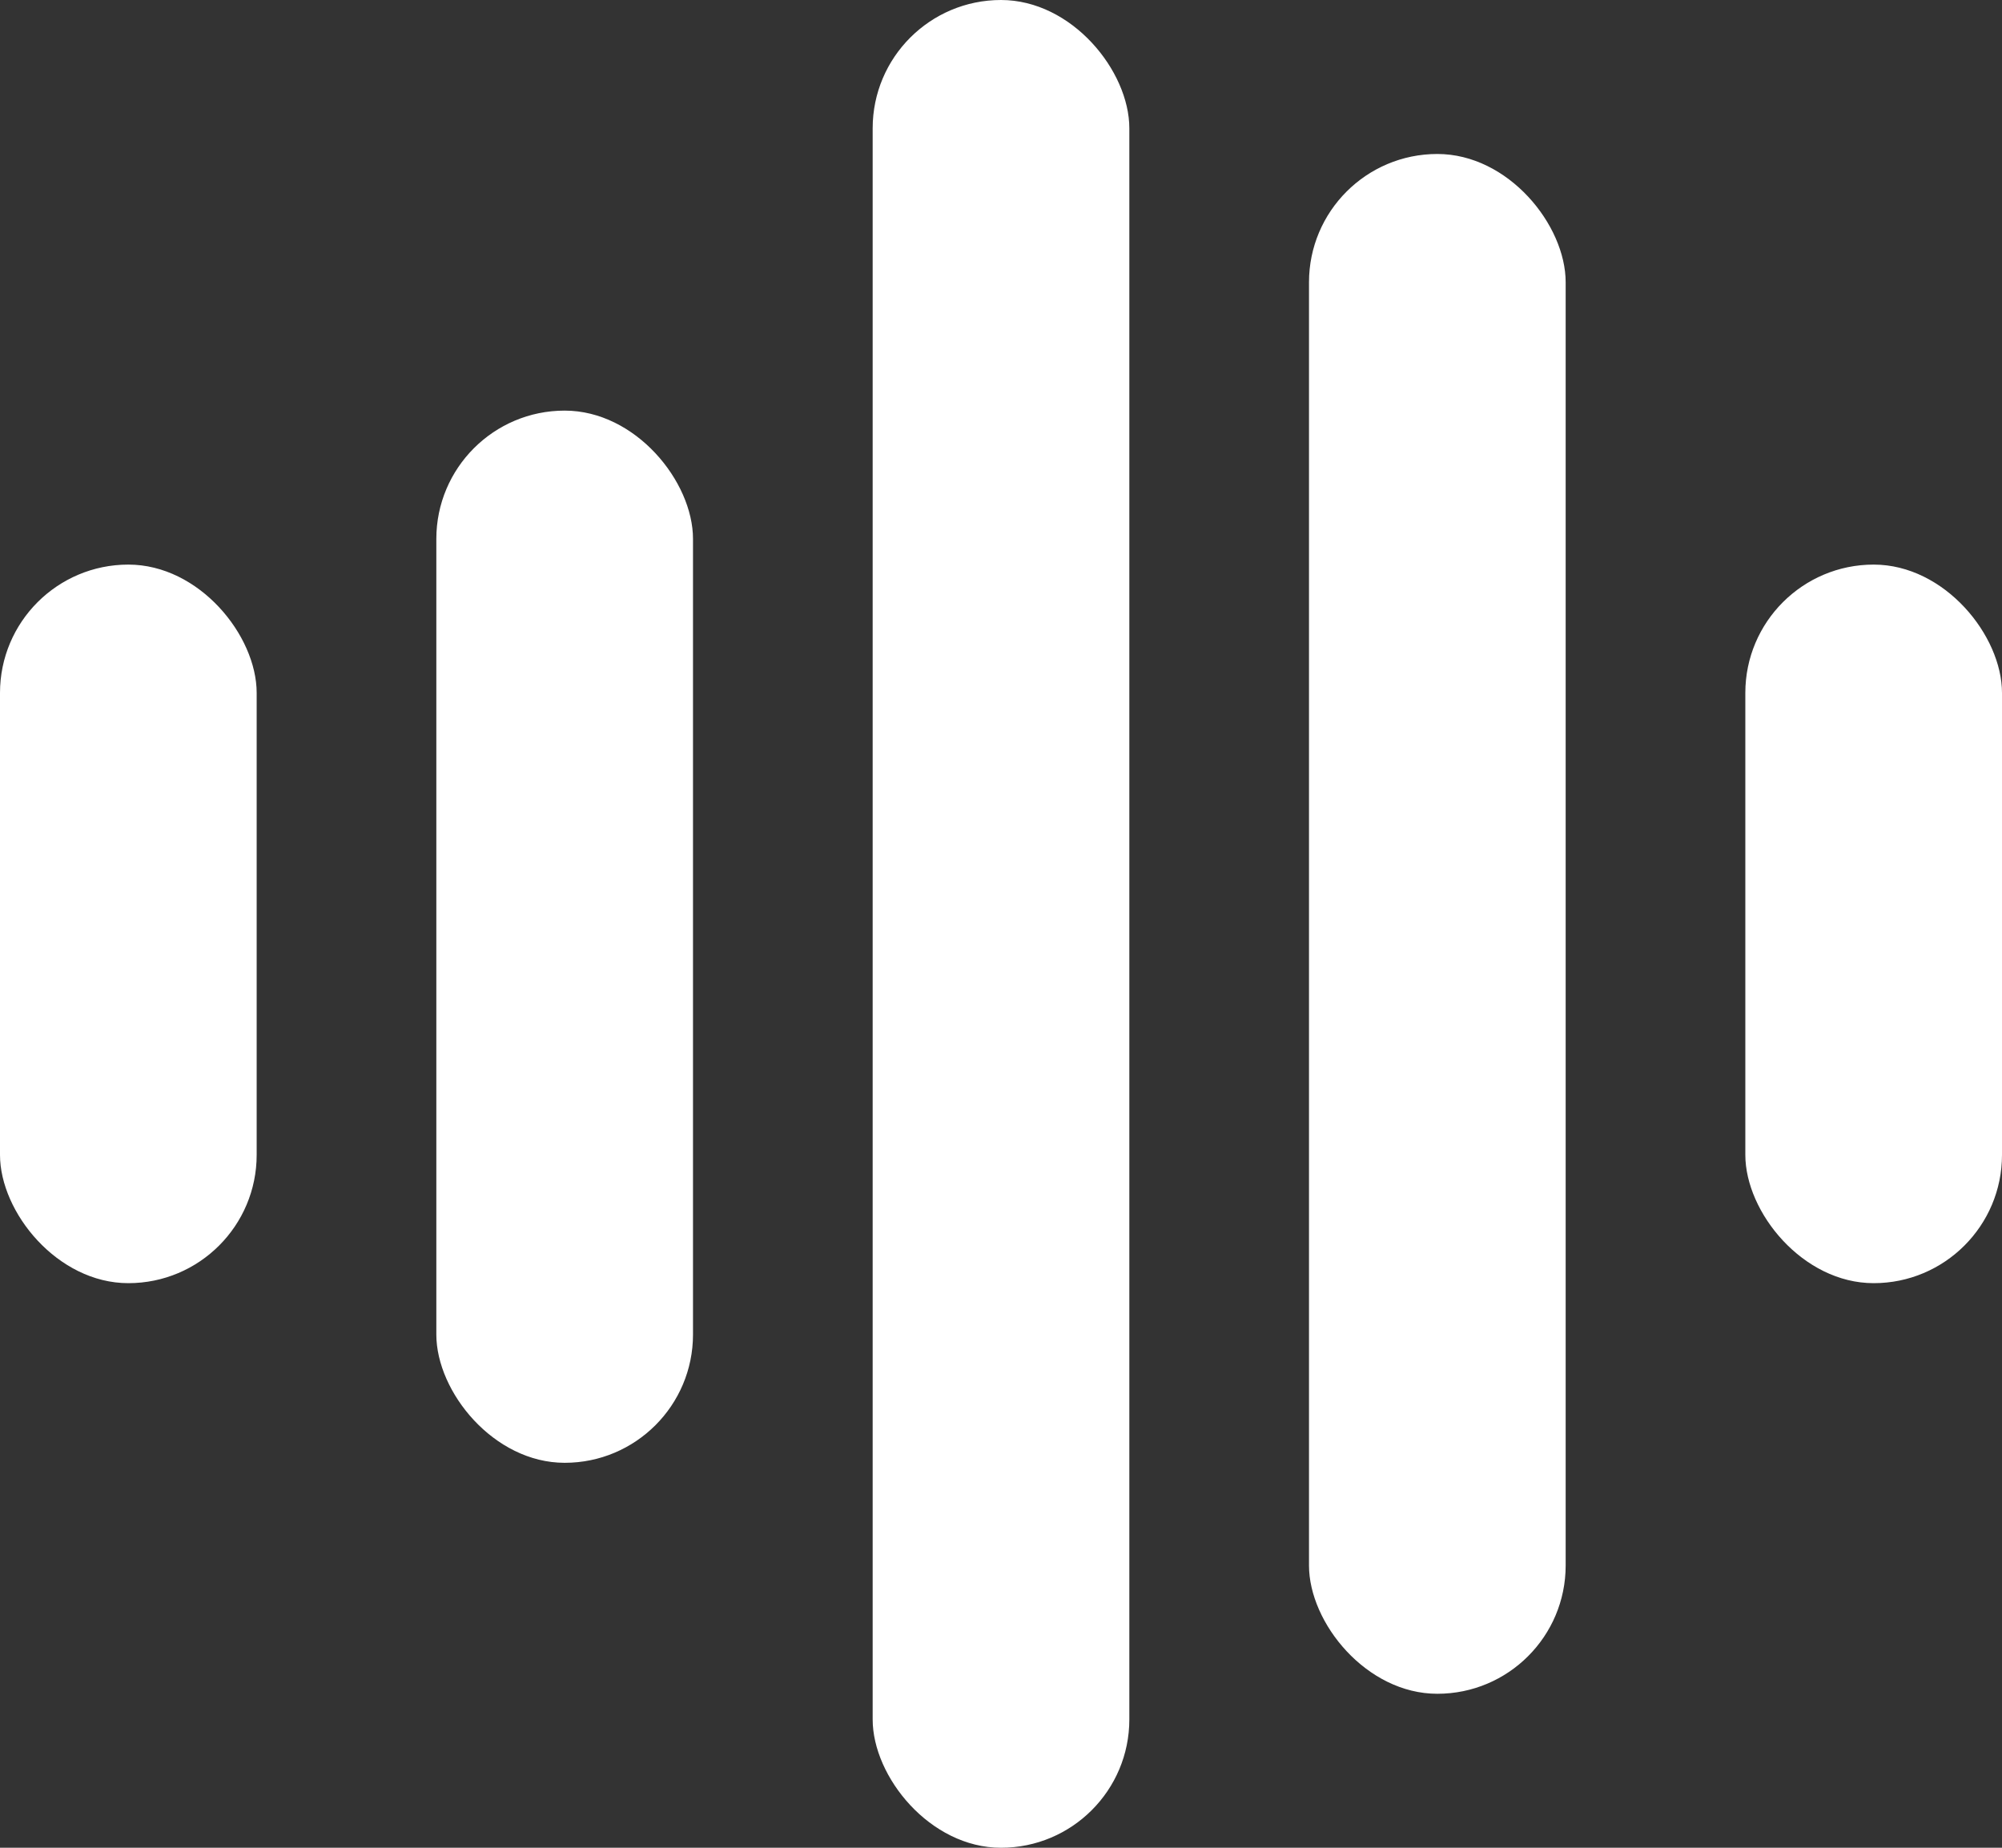
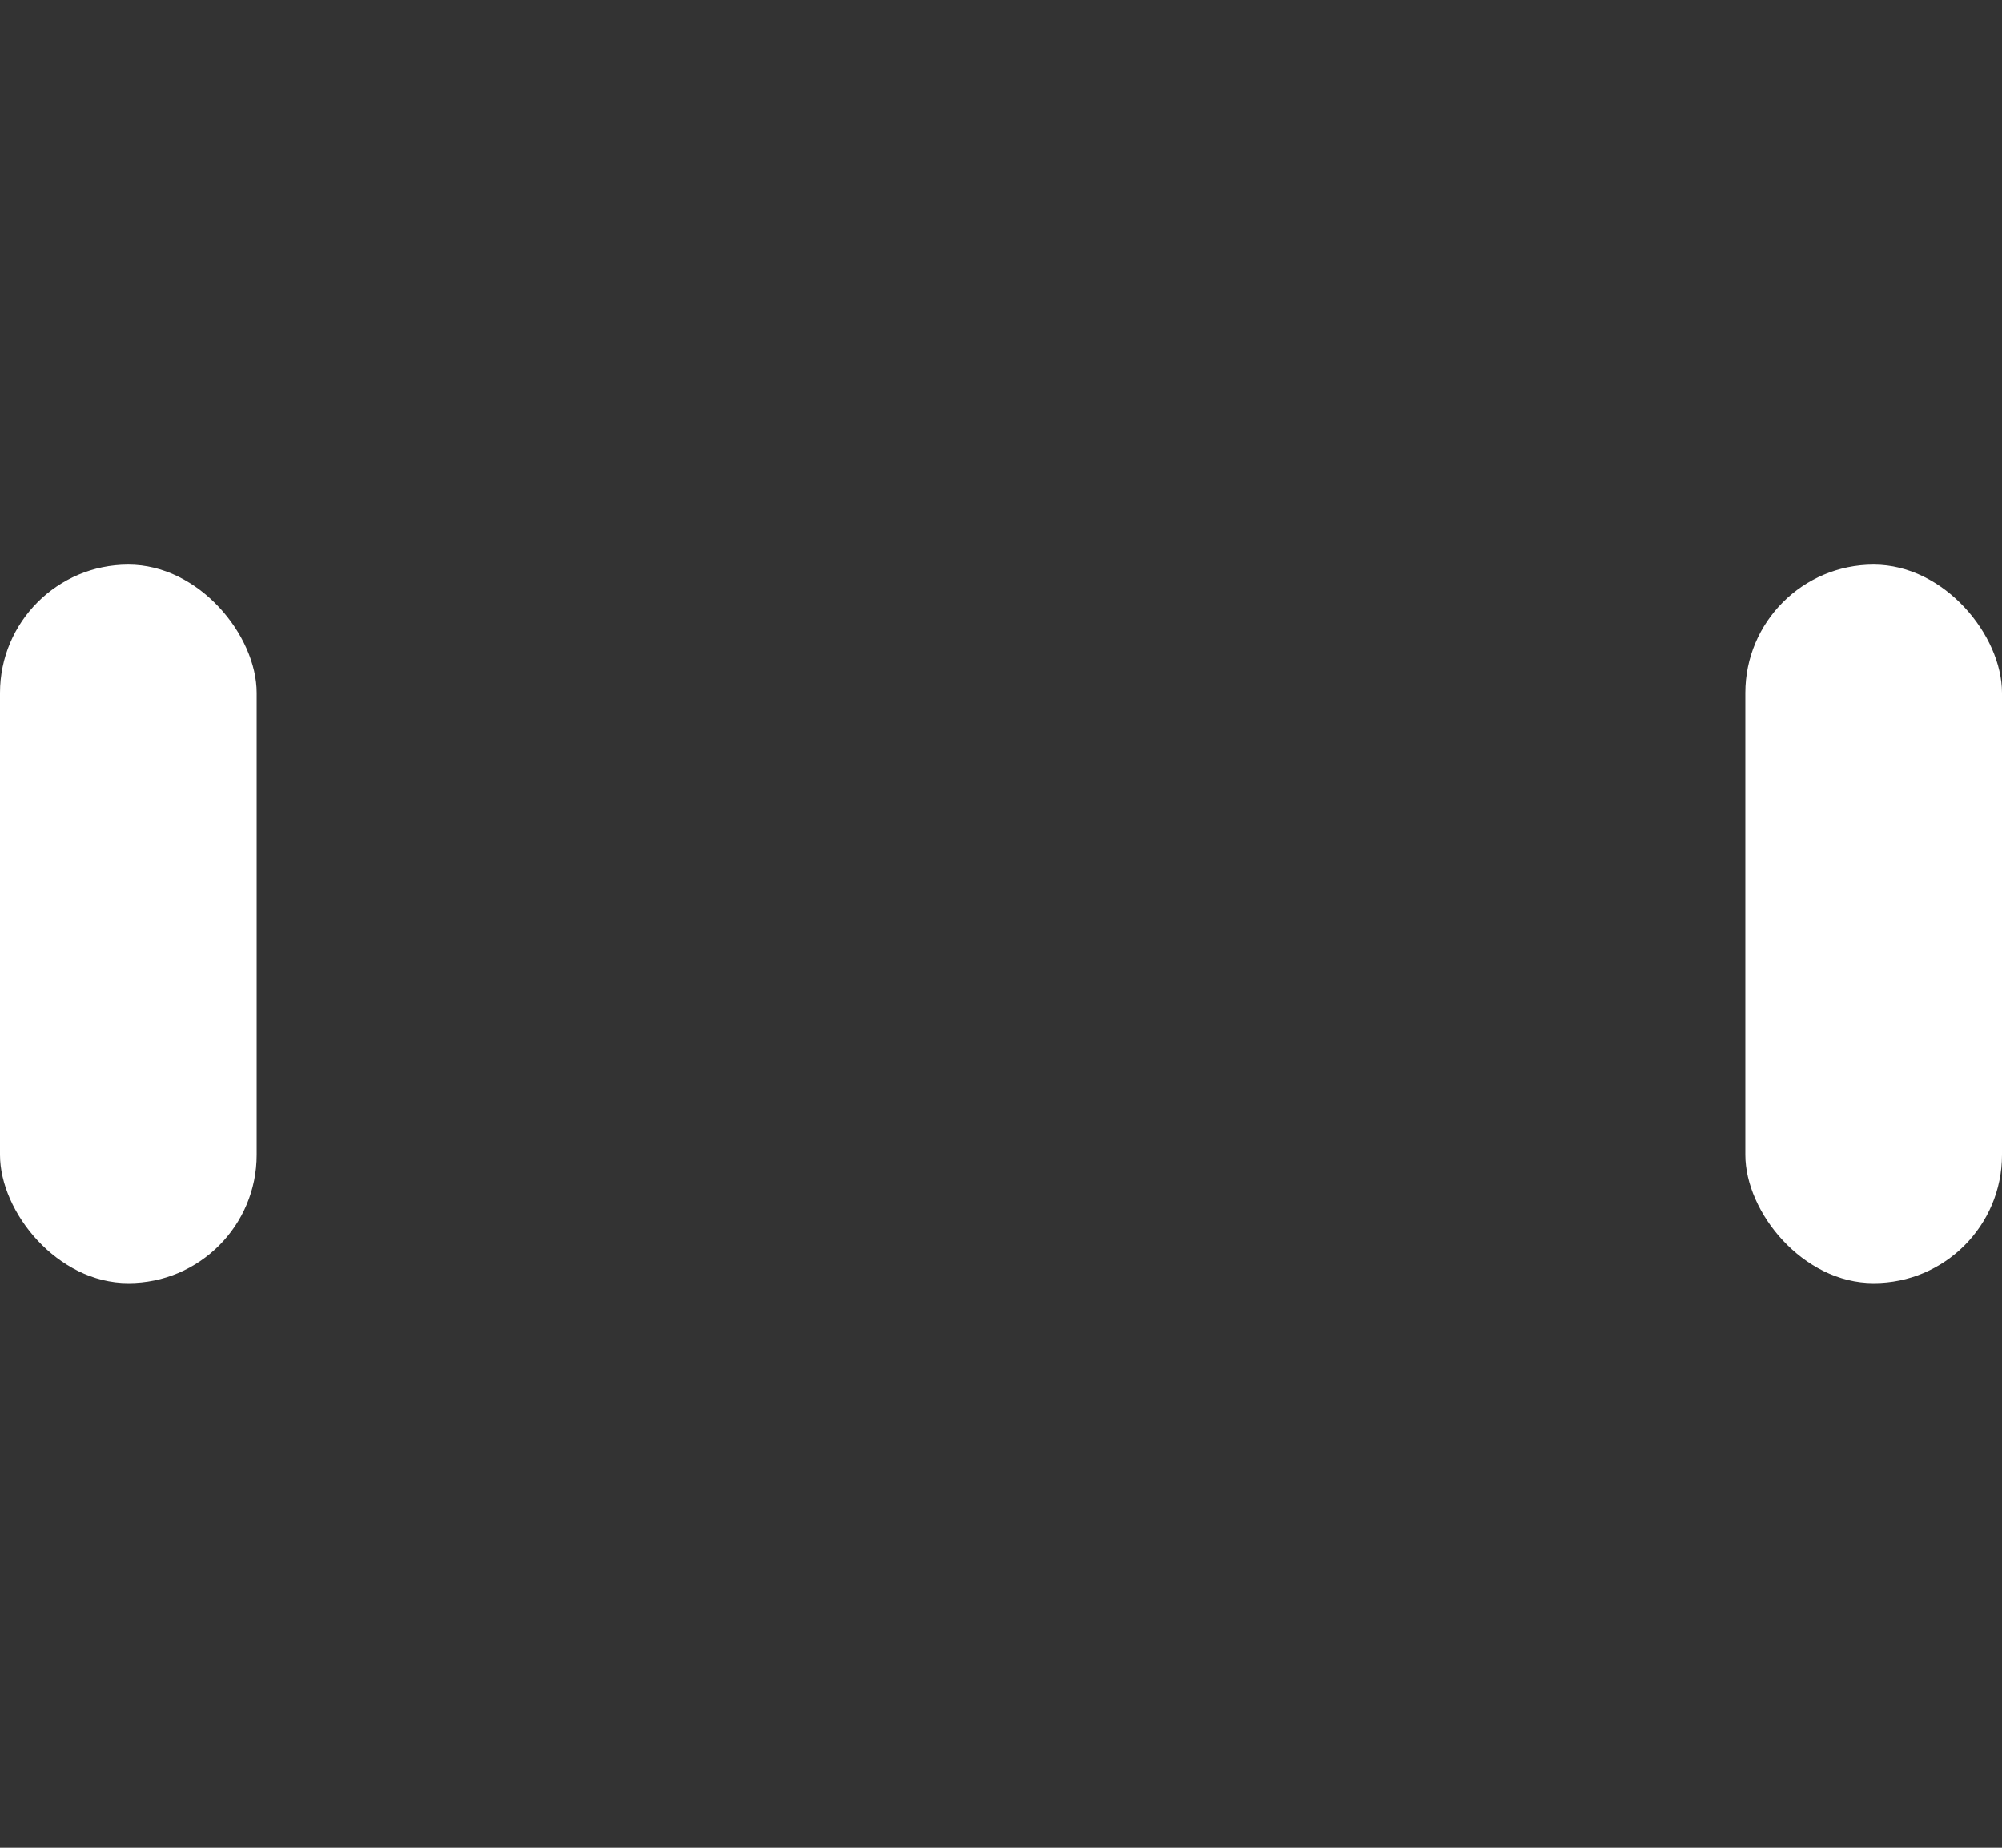
<svg xmlns="http://www.w3.org/2000/svg" width="78" height="72" viewBox="0 0 78 72">
  <rect x="0" y="0" width="78" height="72" fill="#333333" stroke="none" />
  <g id="Groupe_1" data-name="Groupe 1" transform="translate(-706 -556)">
    <rect id="Rectangle_1" data-name="Rectangle 1" width="10" height="28" rx="5" transform="translate(706 578)" fill="#fff" />
-     <rect id="Rectangle_2" data-name="Rectangle 2" width="10" height="41" rx="5" transform="translate(723 572)" fill="#fff" />
-     <rect id="Rectangle_3" data-name="Rectangle 3" width="10" height="72" rx="5" transform="translate(740 556)" fill="#fff" />
-     <rect id="Rectangle_4" data-name="Rectangle 4" width="10" height="60" rx="5" transform="translate(757 562)" fill="#fff" />
    <rect id="Rectangle_5" data-name="Rectangle 5" width="10" height="28" rx="5" transform="translate(774 578)" fill="#fff" />
  </g>
</svg>